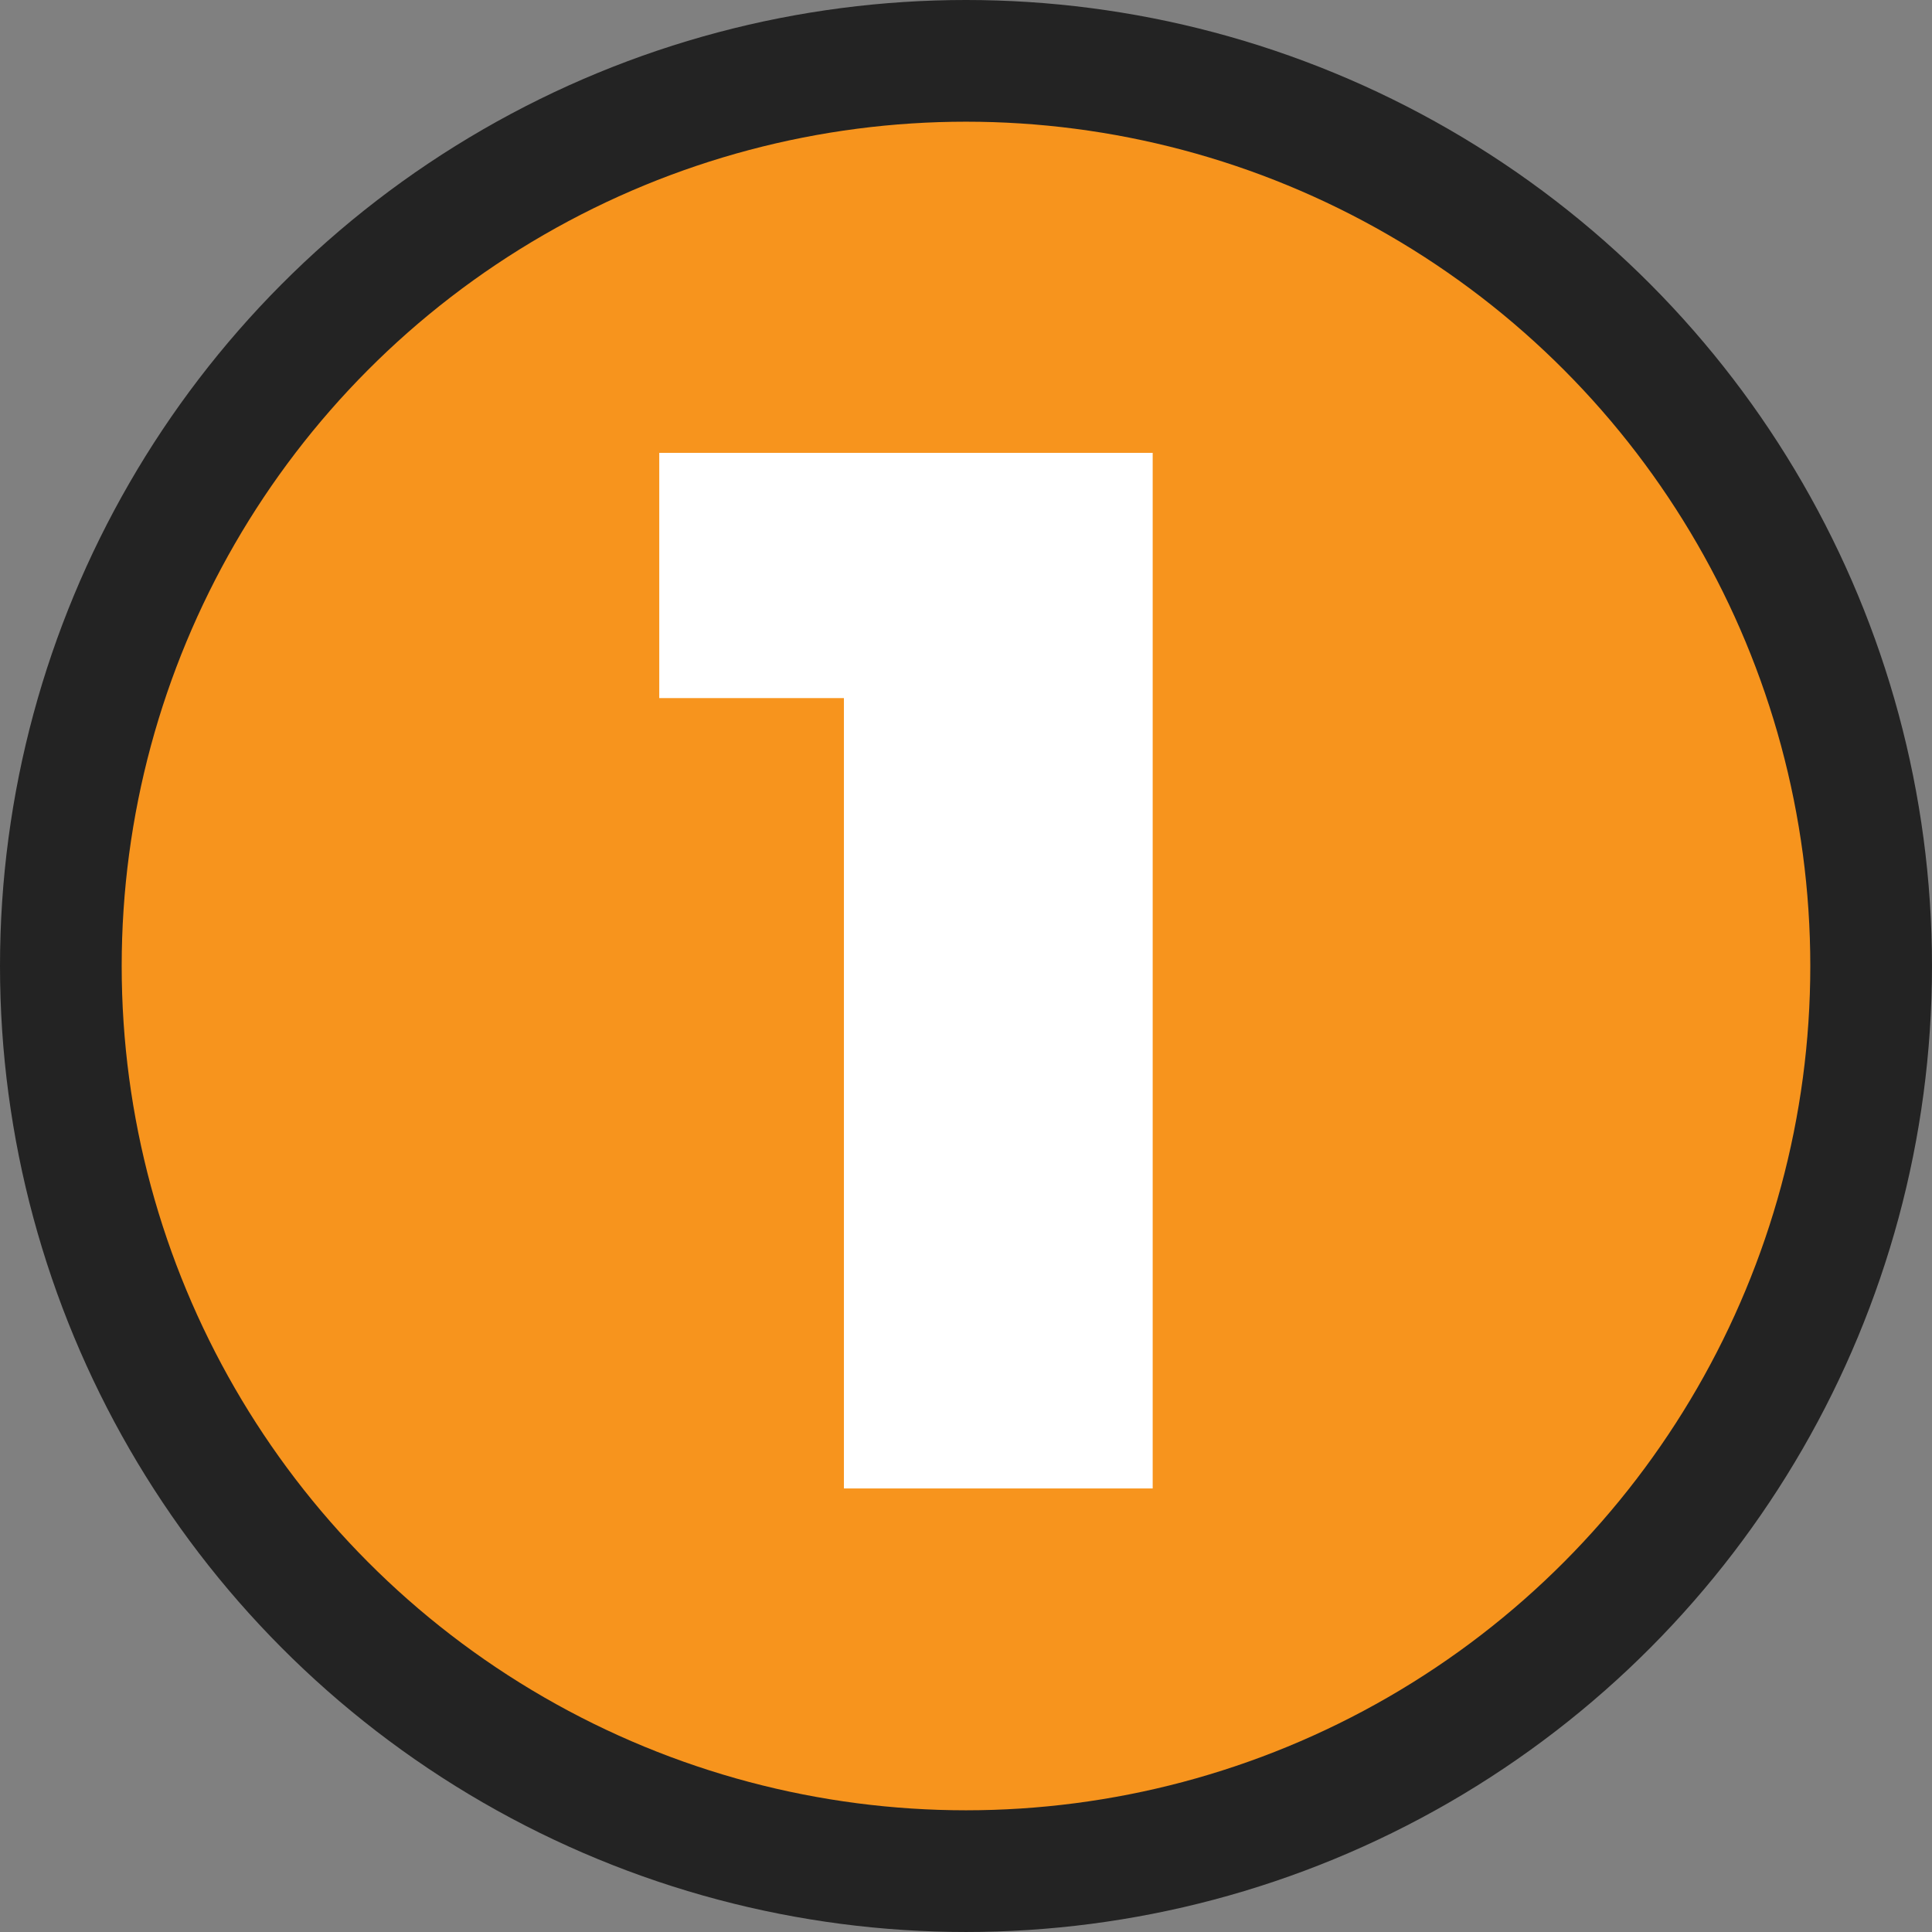
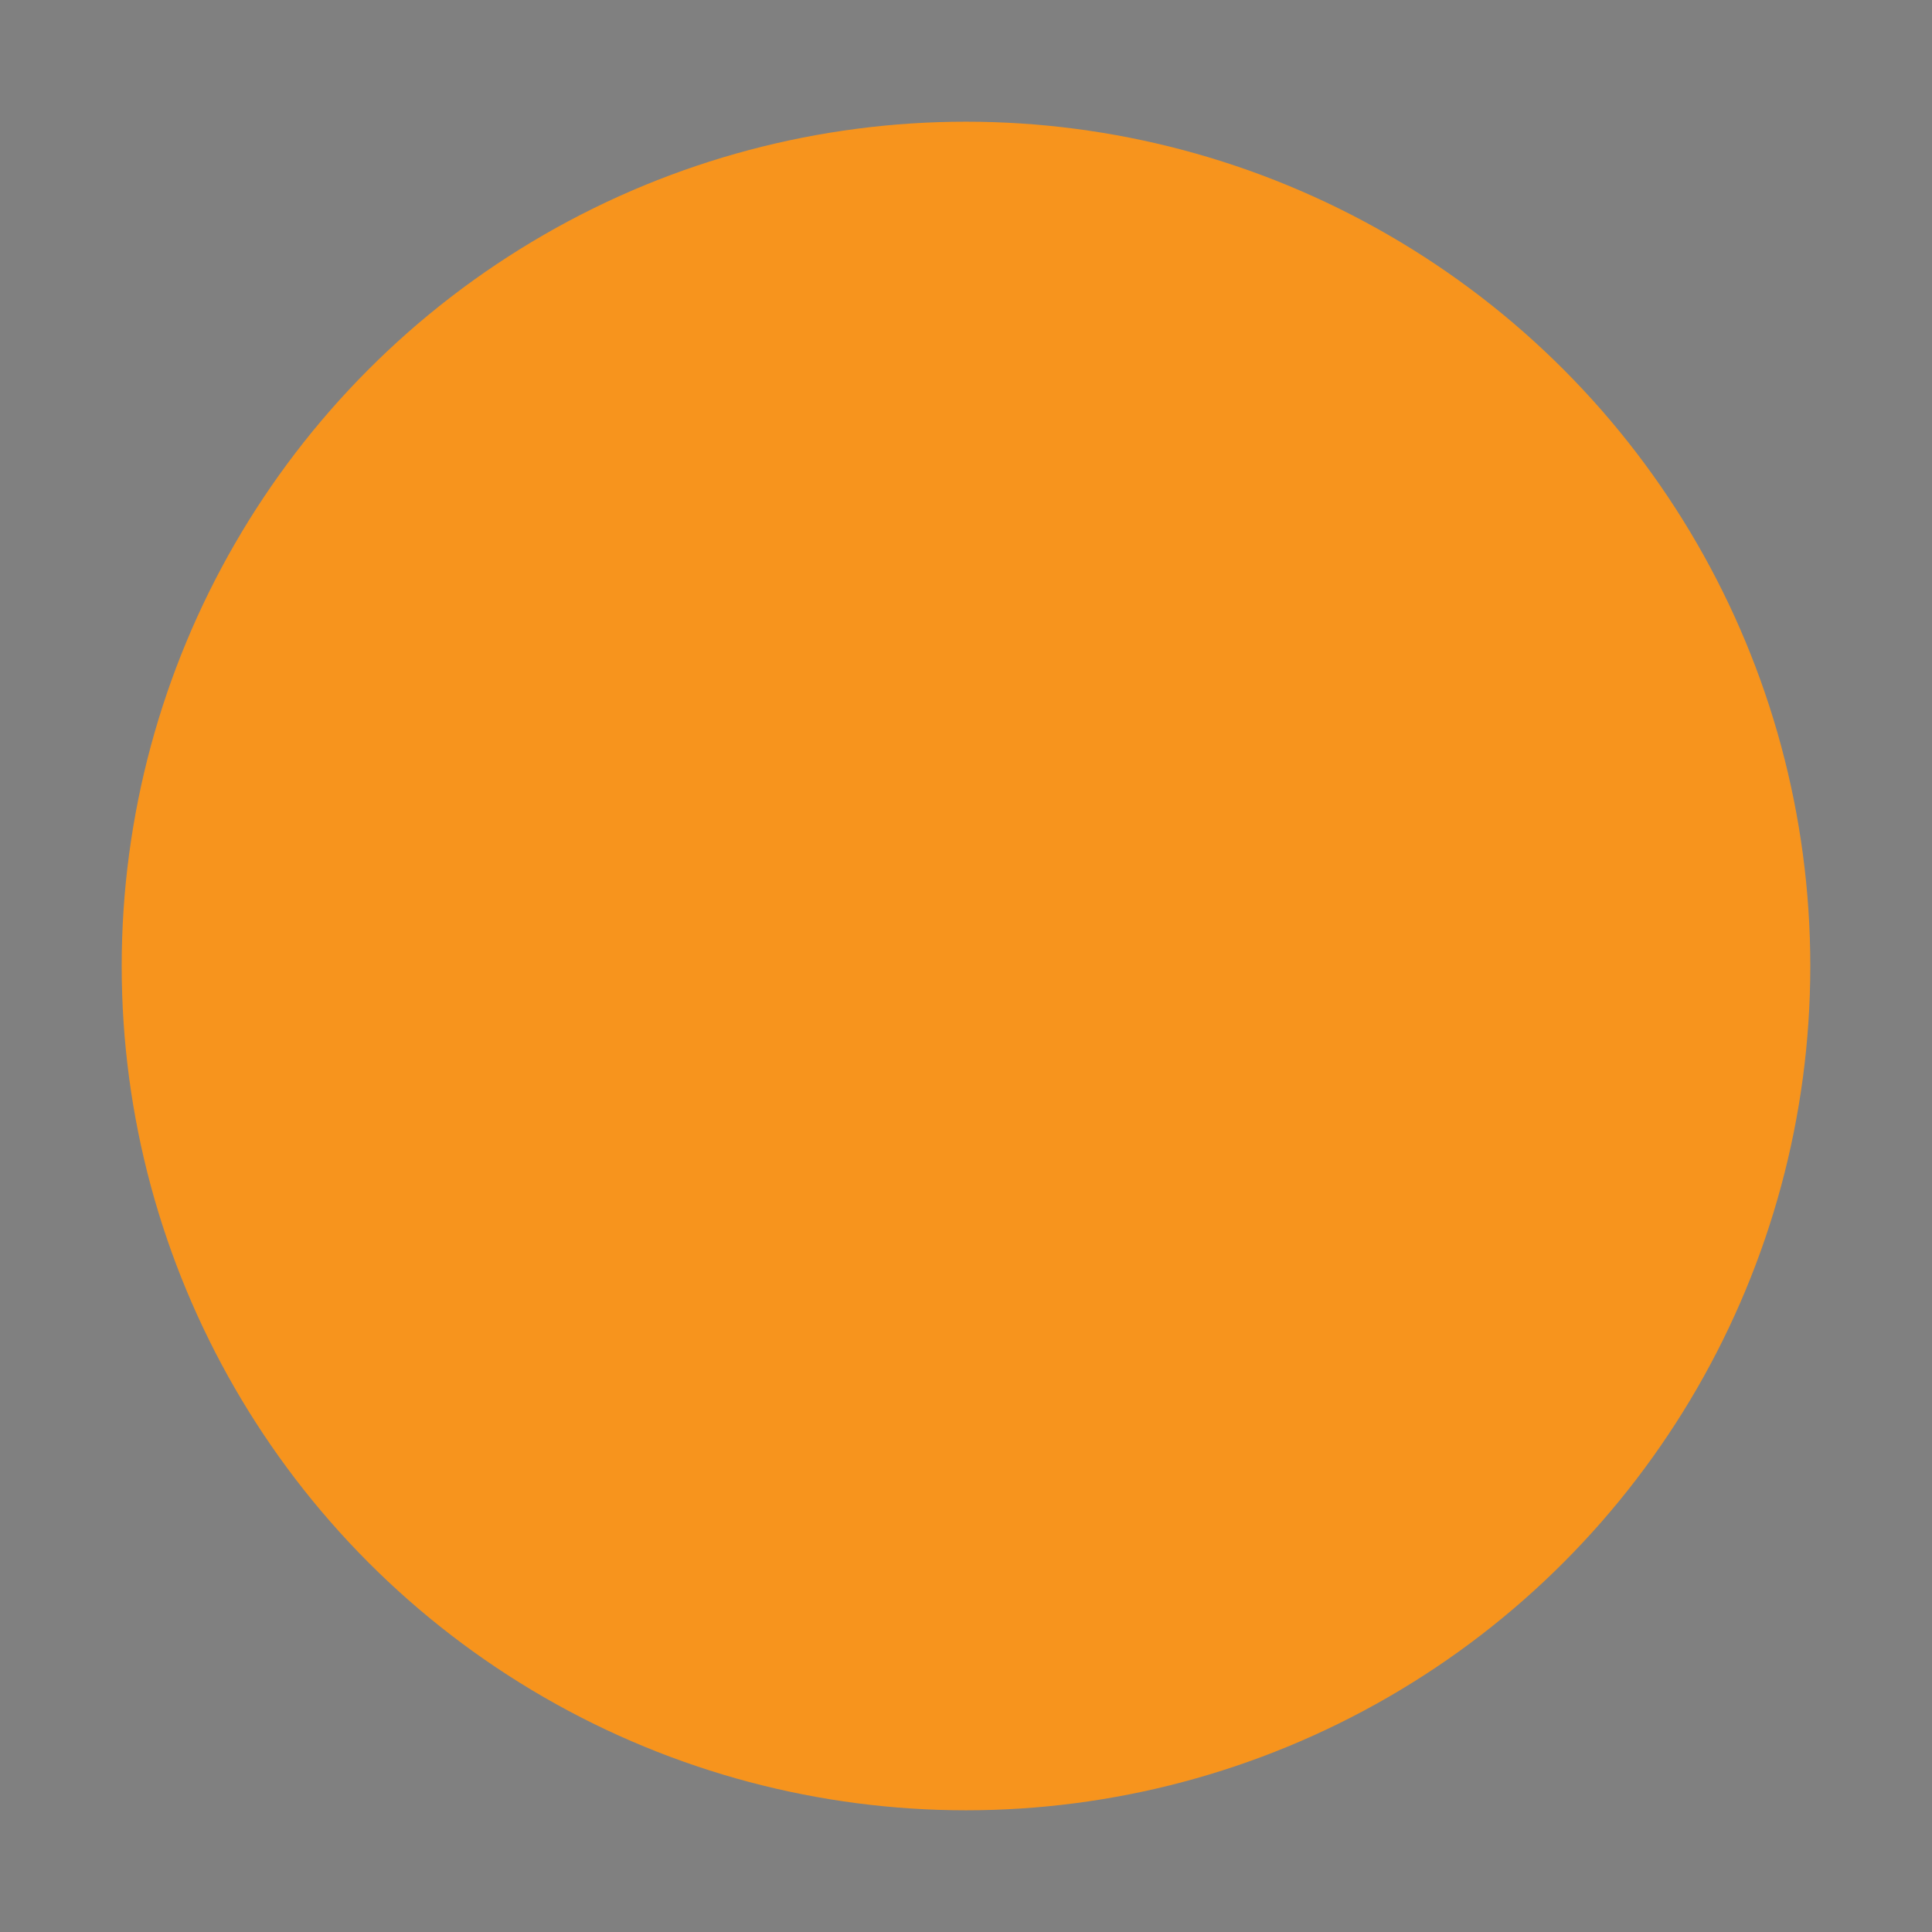
<svg xmlns="http://www.w3.org/2000/svg" viewBox="0 0 172.113 172.113" height="172.113" width="172.113" id="Layer_2">
  <rect x="0" y="0" width="172.113" height="172.113" fill="#808080" stroke="none" />
  <g id="Design">
-     <circle style="fill:#232323;" r="86.056" cy="86.056" cx="86.056" />
    <circle style="fill:#f7941d;" r="75.215" cy="86.056" cx="86.056" />
-     <path style="fill:#fff;" d="M75.181,132.599V62.19h-16.451v-21.847h43.957v92.256h-27.506Z" />
  </g>
</svg>